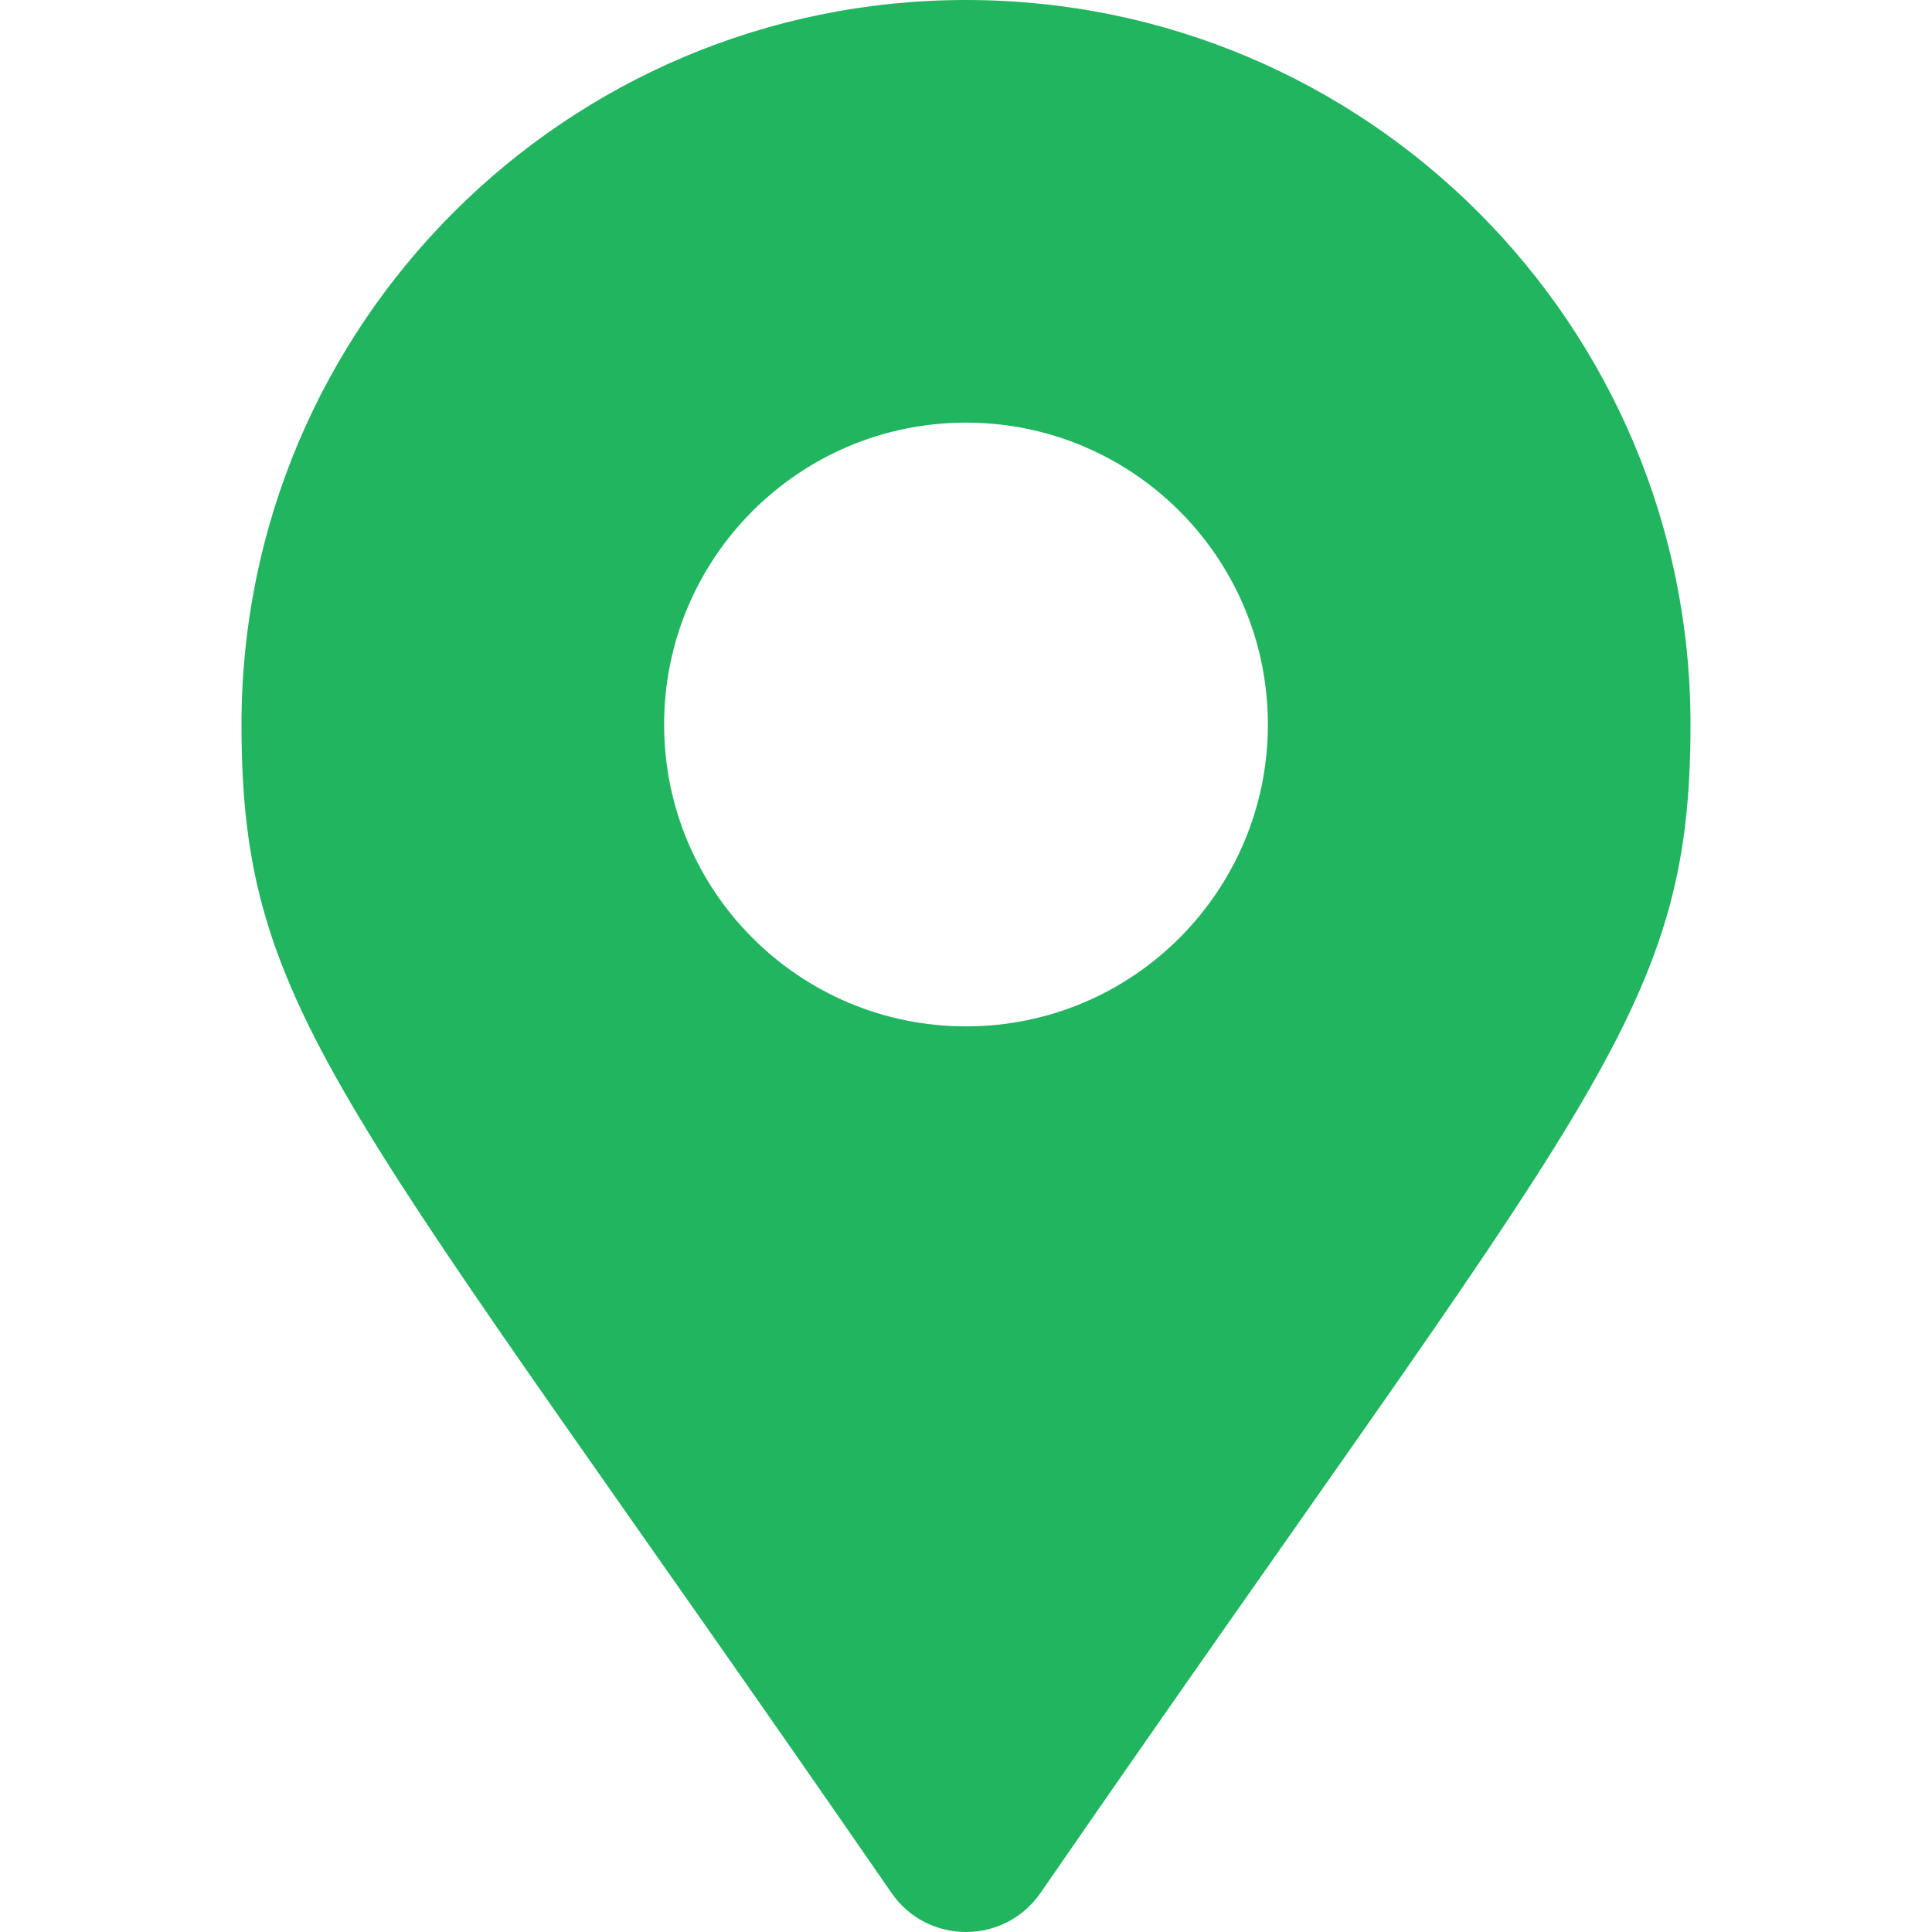
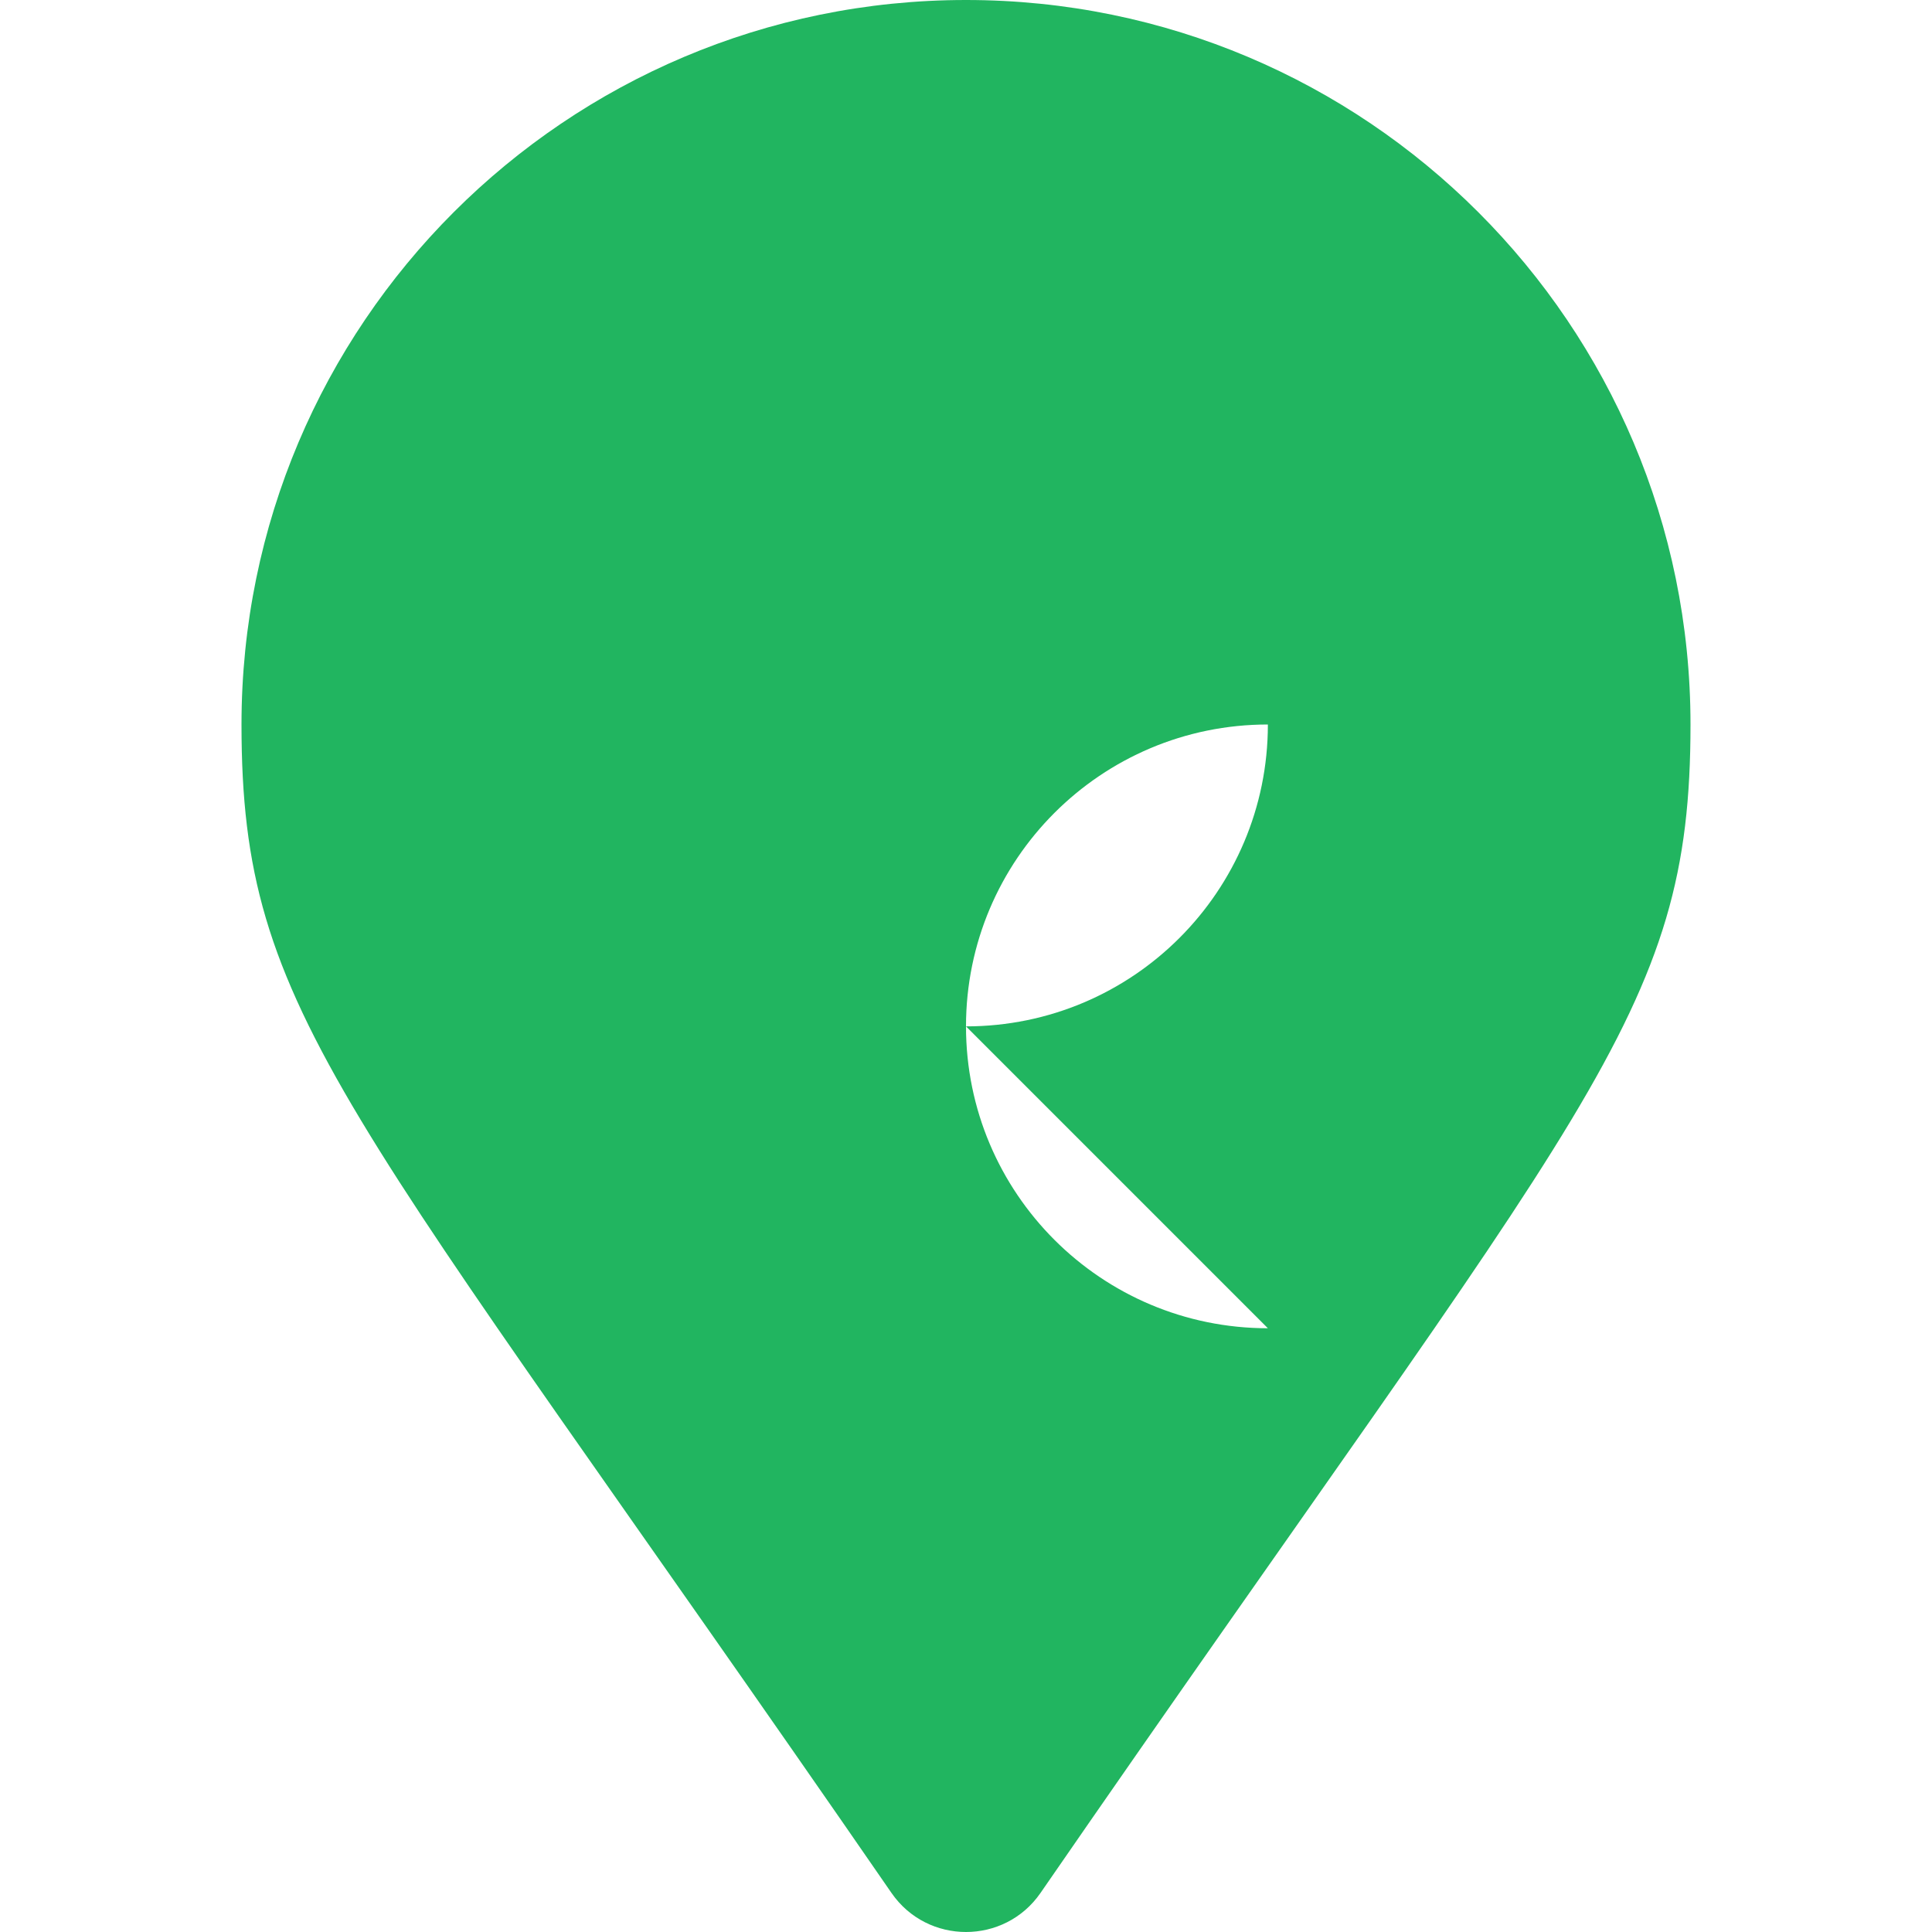
<svg xmlns="http://www.w3.org/2000/svg" width="256" height="256" fill="none">
-   <path d="M118.134 250.835C45.485 145.515 32 134.706 32 96c0-53.02 42.98-96 96-96 53.019 0 96 42.98 96 96 0 38.706-13.485 49.515-86.134 154.835-4.768 6.887-14.965 6.886-19.732 0zM128 136c22.091 0 40-17.909 40-40s-17.909-40-40-40c-22.092 0-40 17.909-40 40s17.908 40 40 40z" fill="#21B560" />
+   <path d="M118.134 250.835C45.485 145.515 32 134.706 32 96c0-53.02 42.98-96 96-96 53.019 0 96 42.98 96 96 0 38.706-13.485 49.515-86.134 154.835-4.768 6.887-14.965 6.886-19.732 0zM128 136c22.091 0 40-17.909 40-40c-22.092 0-40 17.909-40 40s17.908 40 40 40z" fill="#21B560" />
</svg>